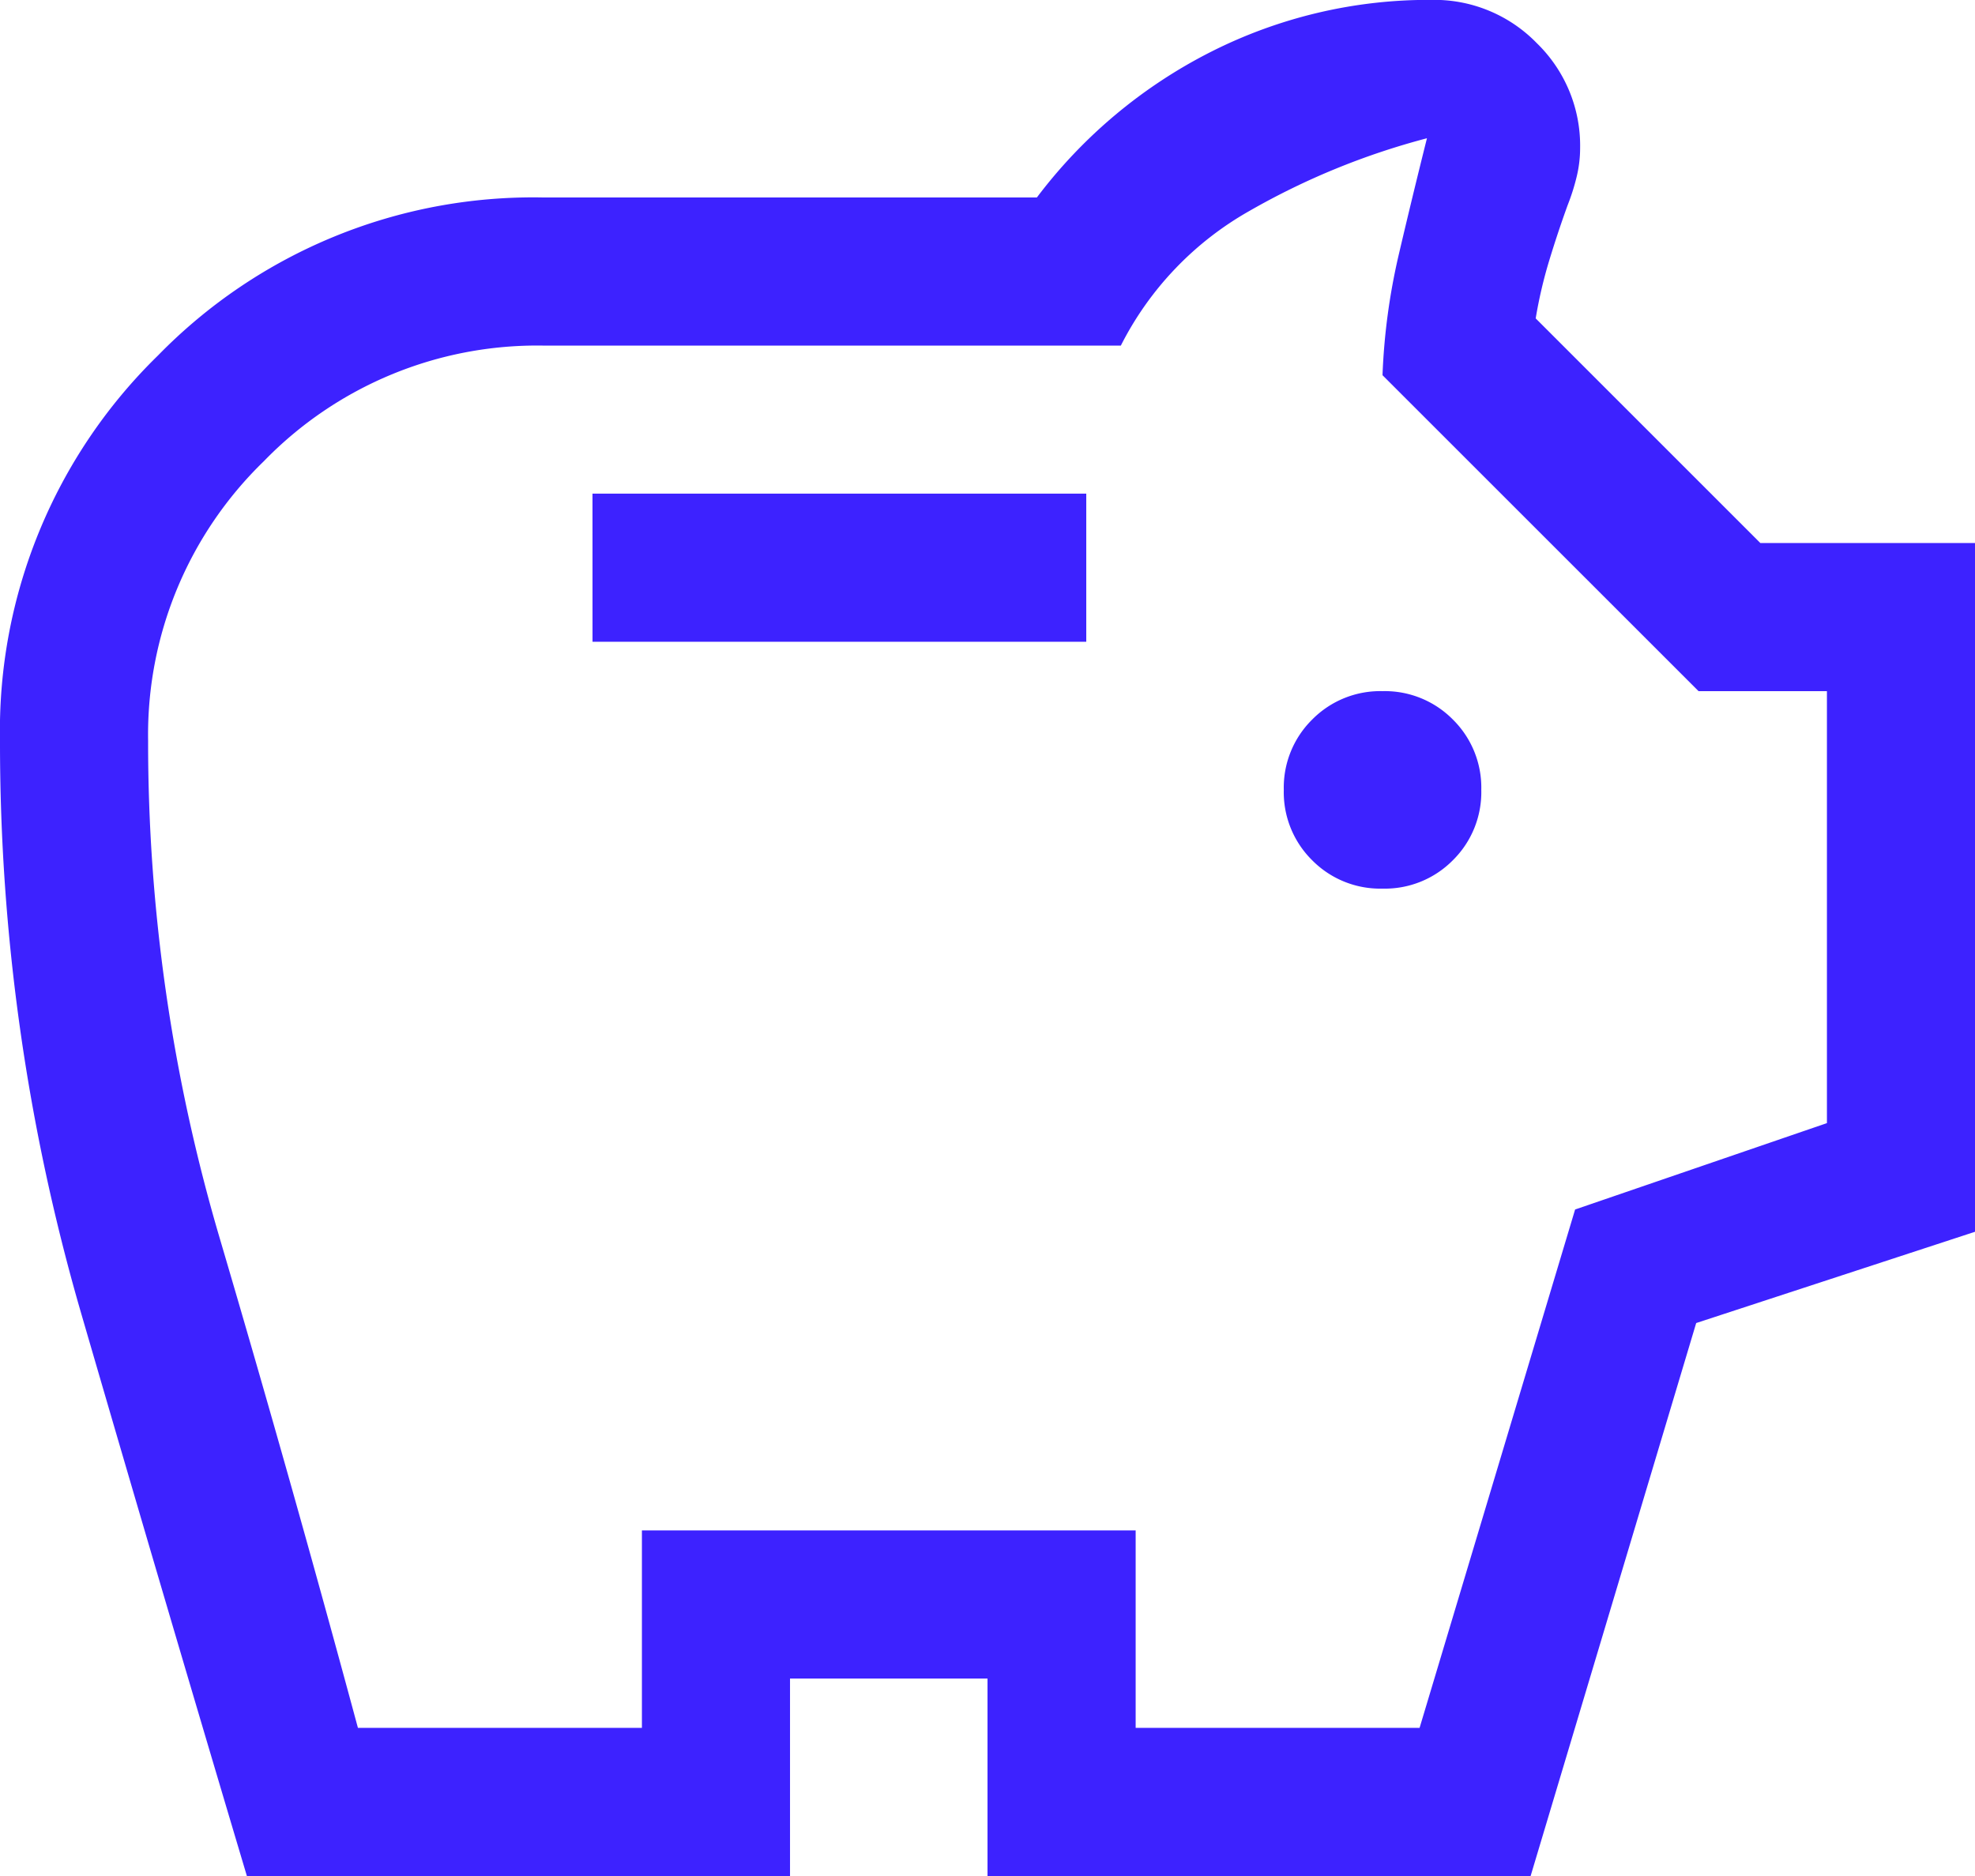
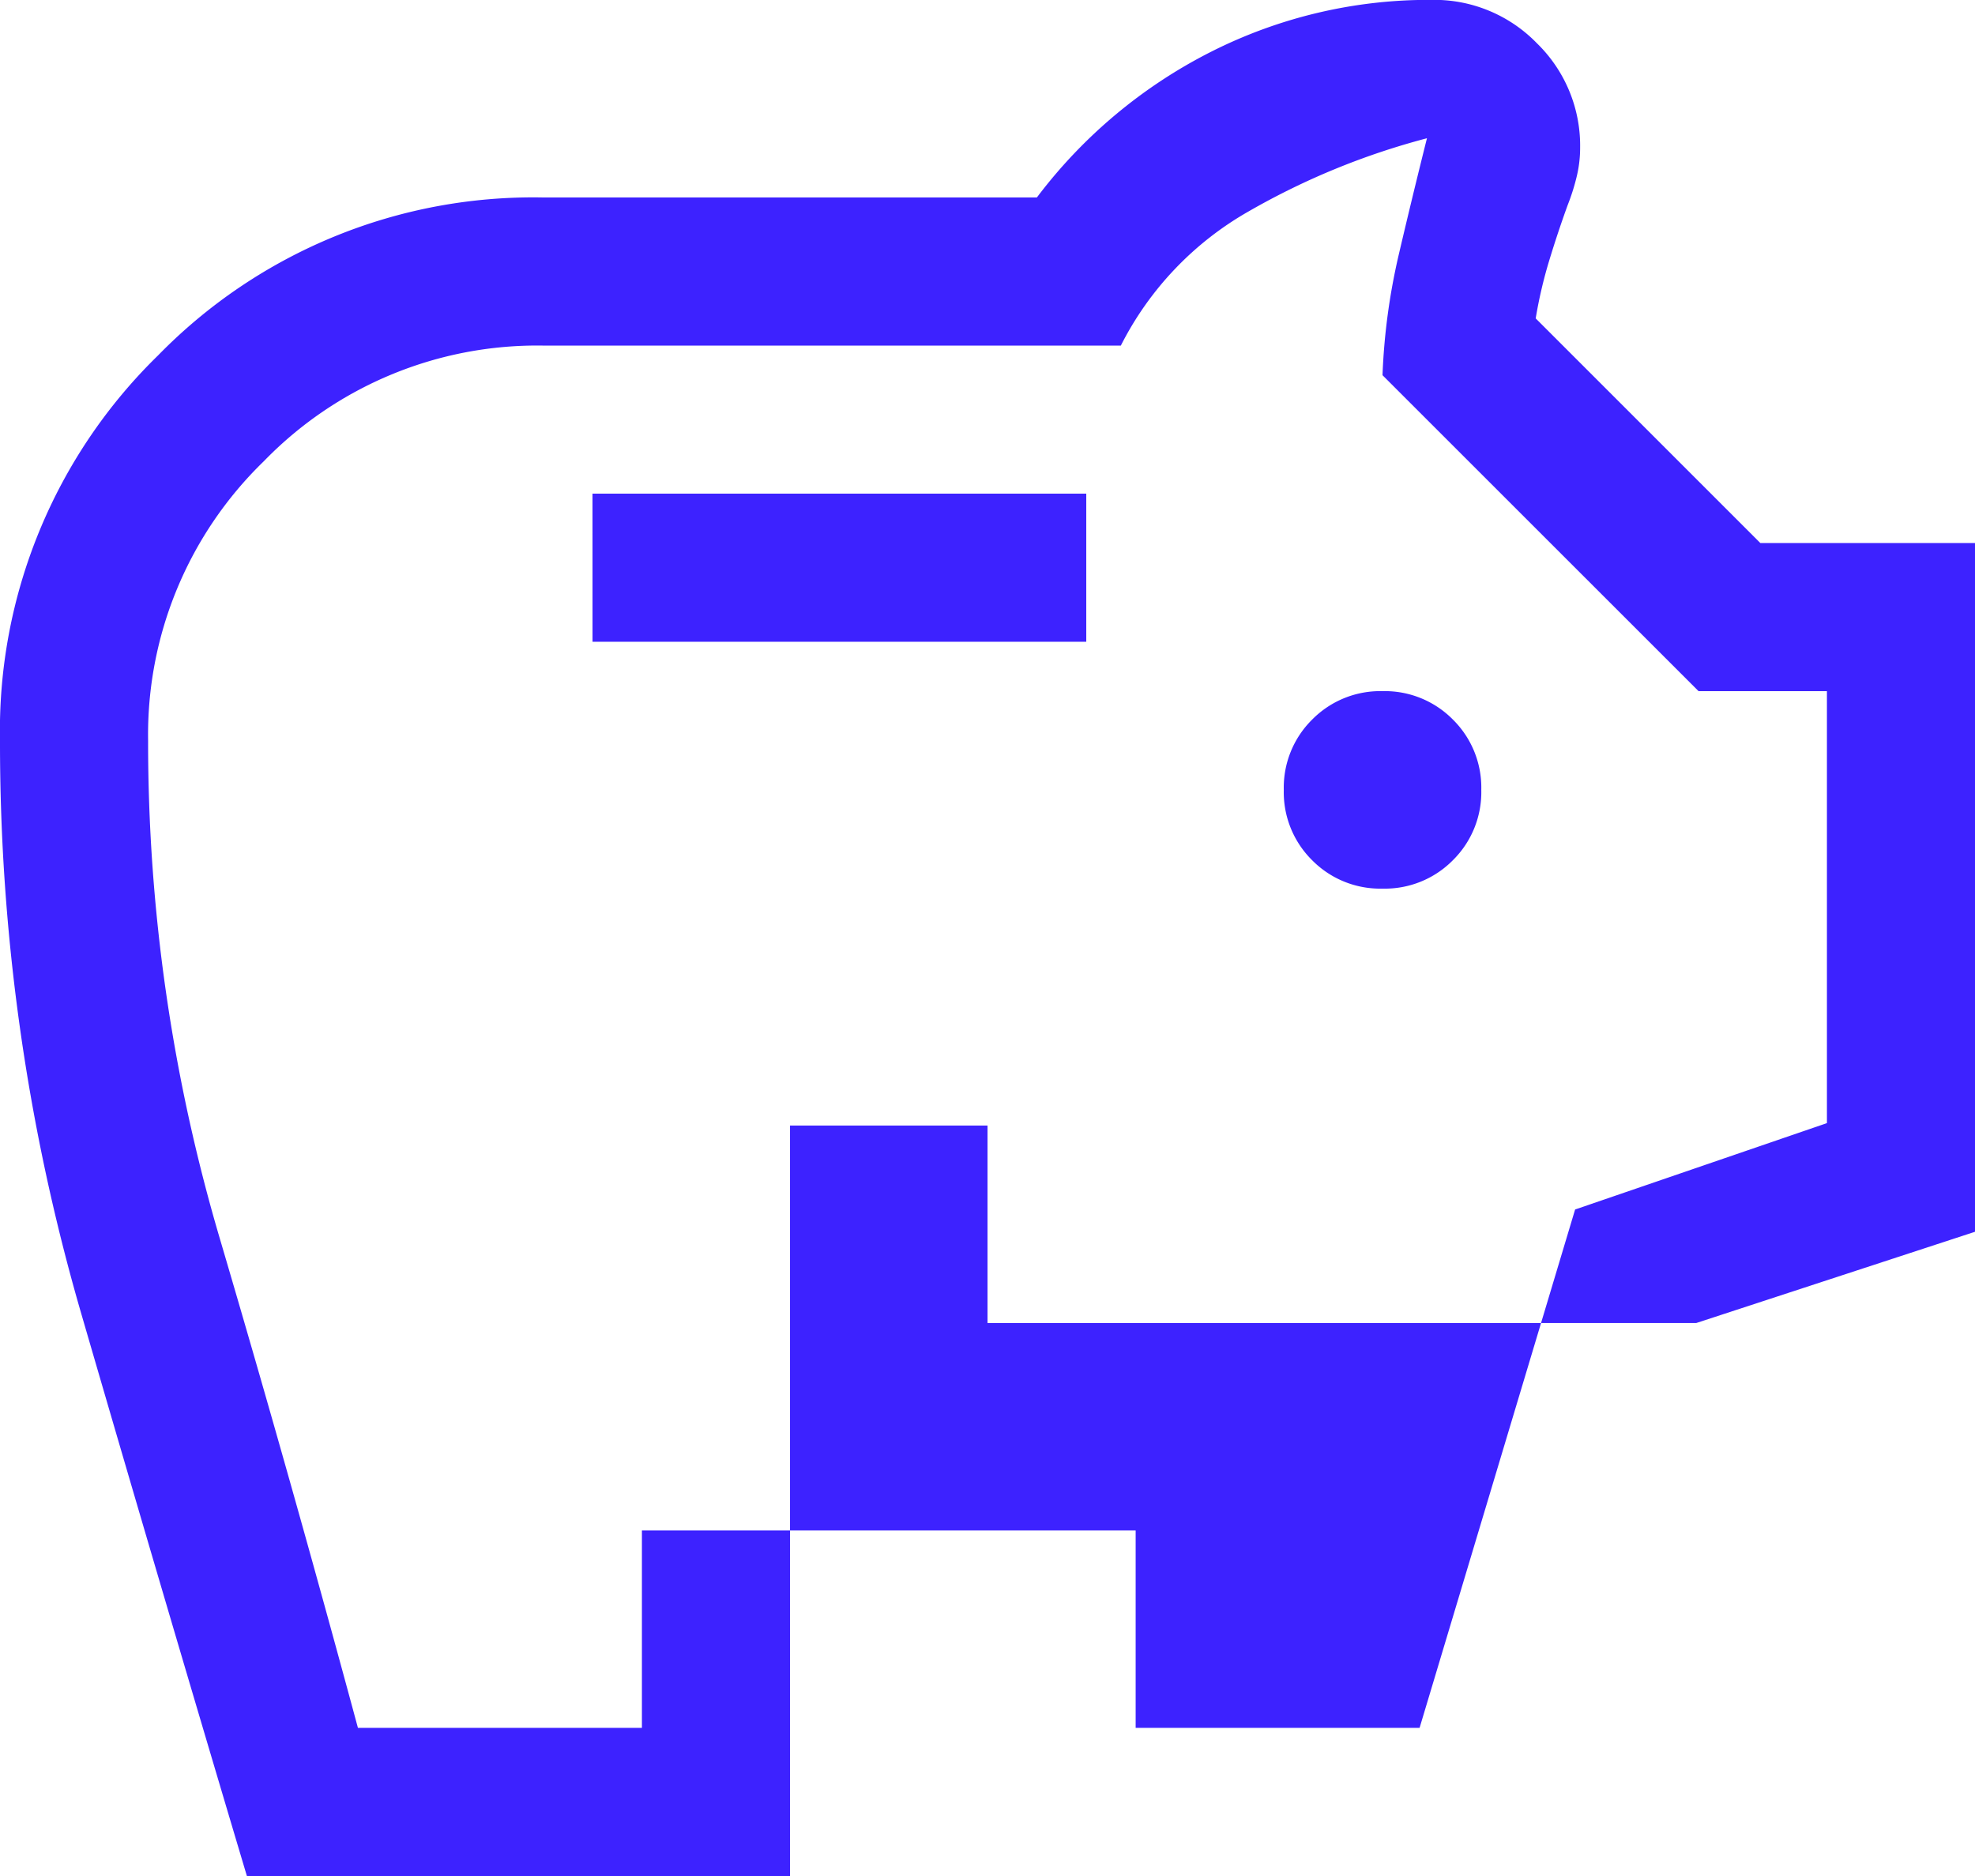
<svg xmlns="http://www.w3.org/2000/svg" width="68.421" height="65" viewBox="0 0 68.421 65">
-   <path id="savings_FILL0_wght400_GRAD0_opsz48" d="M127.895-849.211a3.31,3.31,0,0,0,2.438-.984,3.31,3.31,0,0,0,.984-2.437,3.31,3.31,0,0,0-.984-2.437,3.31,3.31,0,0,0-2.437-.984,3.31,3.31,0,0,0-2.437.984,3.31,3.31,0,0,0-.984,2.438,3.31,3.31,0,0,0,.984,2.438A3.31,3.31,0,0,0,127.895-849.211Zm-27.368-8.553h17.105v-5.132H100.526ZM88.553-815q-2.908-9.75-5.73-19.457A70.866,70.866,0,0,1,80-854.342a18.156,18.156,0,0,1,5.474-13.342,18.156,18.156,0,0,1,13.342-5.474h17.105a17.385,17.385,0,0,1,6.03-5.046,16.713,16.713,0,0,1,7.655-1.8,4.949,4.949,0,0,1,3.635,1.5,4.949,4.949,0,0,1,1.5,3.635,4.217,4.217,0,0,1-.128,1.026,7.31,7.31,0,0,1-.3.941q-.342.941-.641,1.924a15.835,15.835,0,0,0-.47,2.01l7.783,7.783h7.441v23.862l-9.664,3.164L133.026-815H114.211v-6.842h-6.842V-815Zm3.849-5.132h9.836v-6.842h17.105v6.842h9.836l5.388-17.961,8.724-2.993v-14.967h-4.447L127.895-867a22.024,22.024,0,0,1,.556-4.148q.47-2.01.984-4.062a25.23,25.23,0,0,0-6.158,2.523,11.131,11.131,0,0,0-4.447,4.661H98.816a13.185,13.185,0,0,0-9.677,4.008,13.185,13.185,0,0,0-4.008,9.677,60.684,60.684,0,0,0,2.48,17.24Q90.092-828.684,92.4-820.132ZM114.211-847.671Z" transform="translate(-80 880)" fill="#3d22ff" />
+   <path id="savings_FILL0_wght400_GRAD0_opsz48" d="M127.895-849.211a3.31,3.31,0,0,0,2.438-.984,3.31,3.31,0,0,0,.984-2.437,3.31,3.31,0,0,0-.984-2.437,3.31,3.31,0,0,0-2.437-.984,3.31,3.31,0,0,0-2.437.984,3.31,3.31,0,0,0-.984,2.438,3.31,3.31,0,0,0,.984,2.438A3.31,3.31,0,0,0,127.895-849.211Zm-27.368-8.553h17.105v-5.132H100.526ZM88.553-815q-2.908-9.75-5.73-19.457A70.866,70.866,0,0,1,80-854.342a18.156,18.156,0,0,1,5.474-13.342,18.156,18.156,0,0,1,13.342-5.474h17.105a17.385,17.385,0,0,1,6.03-5.046,16.713,16.713,0,0,1,7.655-1.8,4.949,4.949,0,0,1,3.635,1.5,4.949,4.949,0,0,1,1.5,3.635,4.217,4.217,0,0,1-.128,1.026,7.31,7.31,0,0,1-.3.941q-.342.941-.641,1.924a15.835,15.835,0,0,0-.47,2.01l7.783,7.783h7.441v23.862l-9.664,3.164H114.211v-6.842h-6.842V-815Zm3.849-5.132h9.836v-6.842h17.105v6.842h9.836l5.388-17.961,8.724-2.993v-14.967h-4.447L127.895-867a22.024,22.024,0,0,1,.556-4.148q.47-2.01.984-4.062a25.23,25.23,0,0,0-6.158,2.523,11.131,11.131,0,0,0-4.447,4.661H98.816a13.185,13.185,0,0,0-9.677,4.008,13.185,13.185,0,0,0-4.008,9.677,60.684,60.684,0,0,0,2.48,17.24Q90.092-828.684,92.4-820.132ZM114.211-847.671Z" transform="translate(-80 880)" fill="#3d22ff" />
</svg>